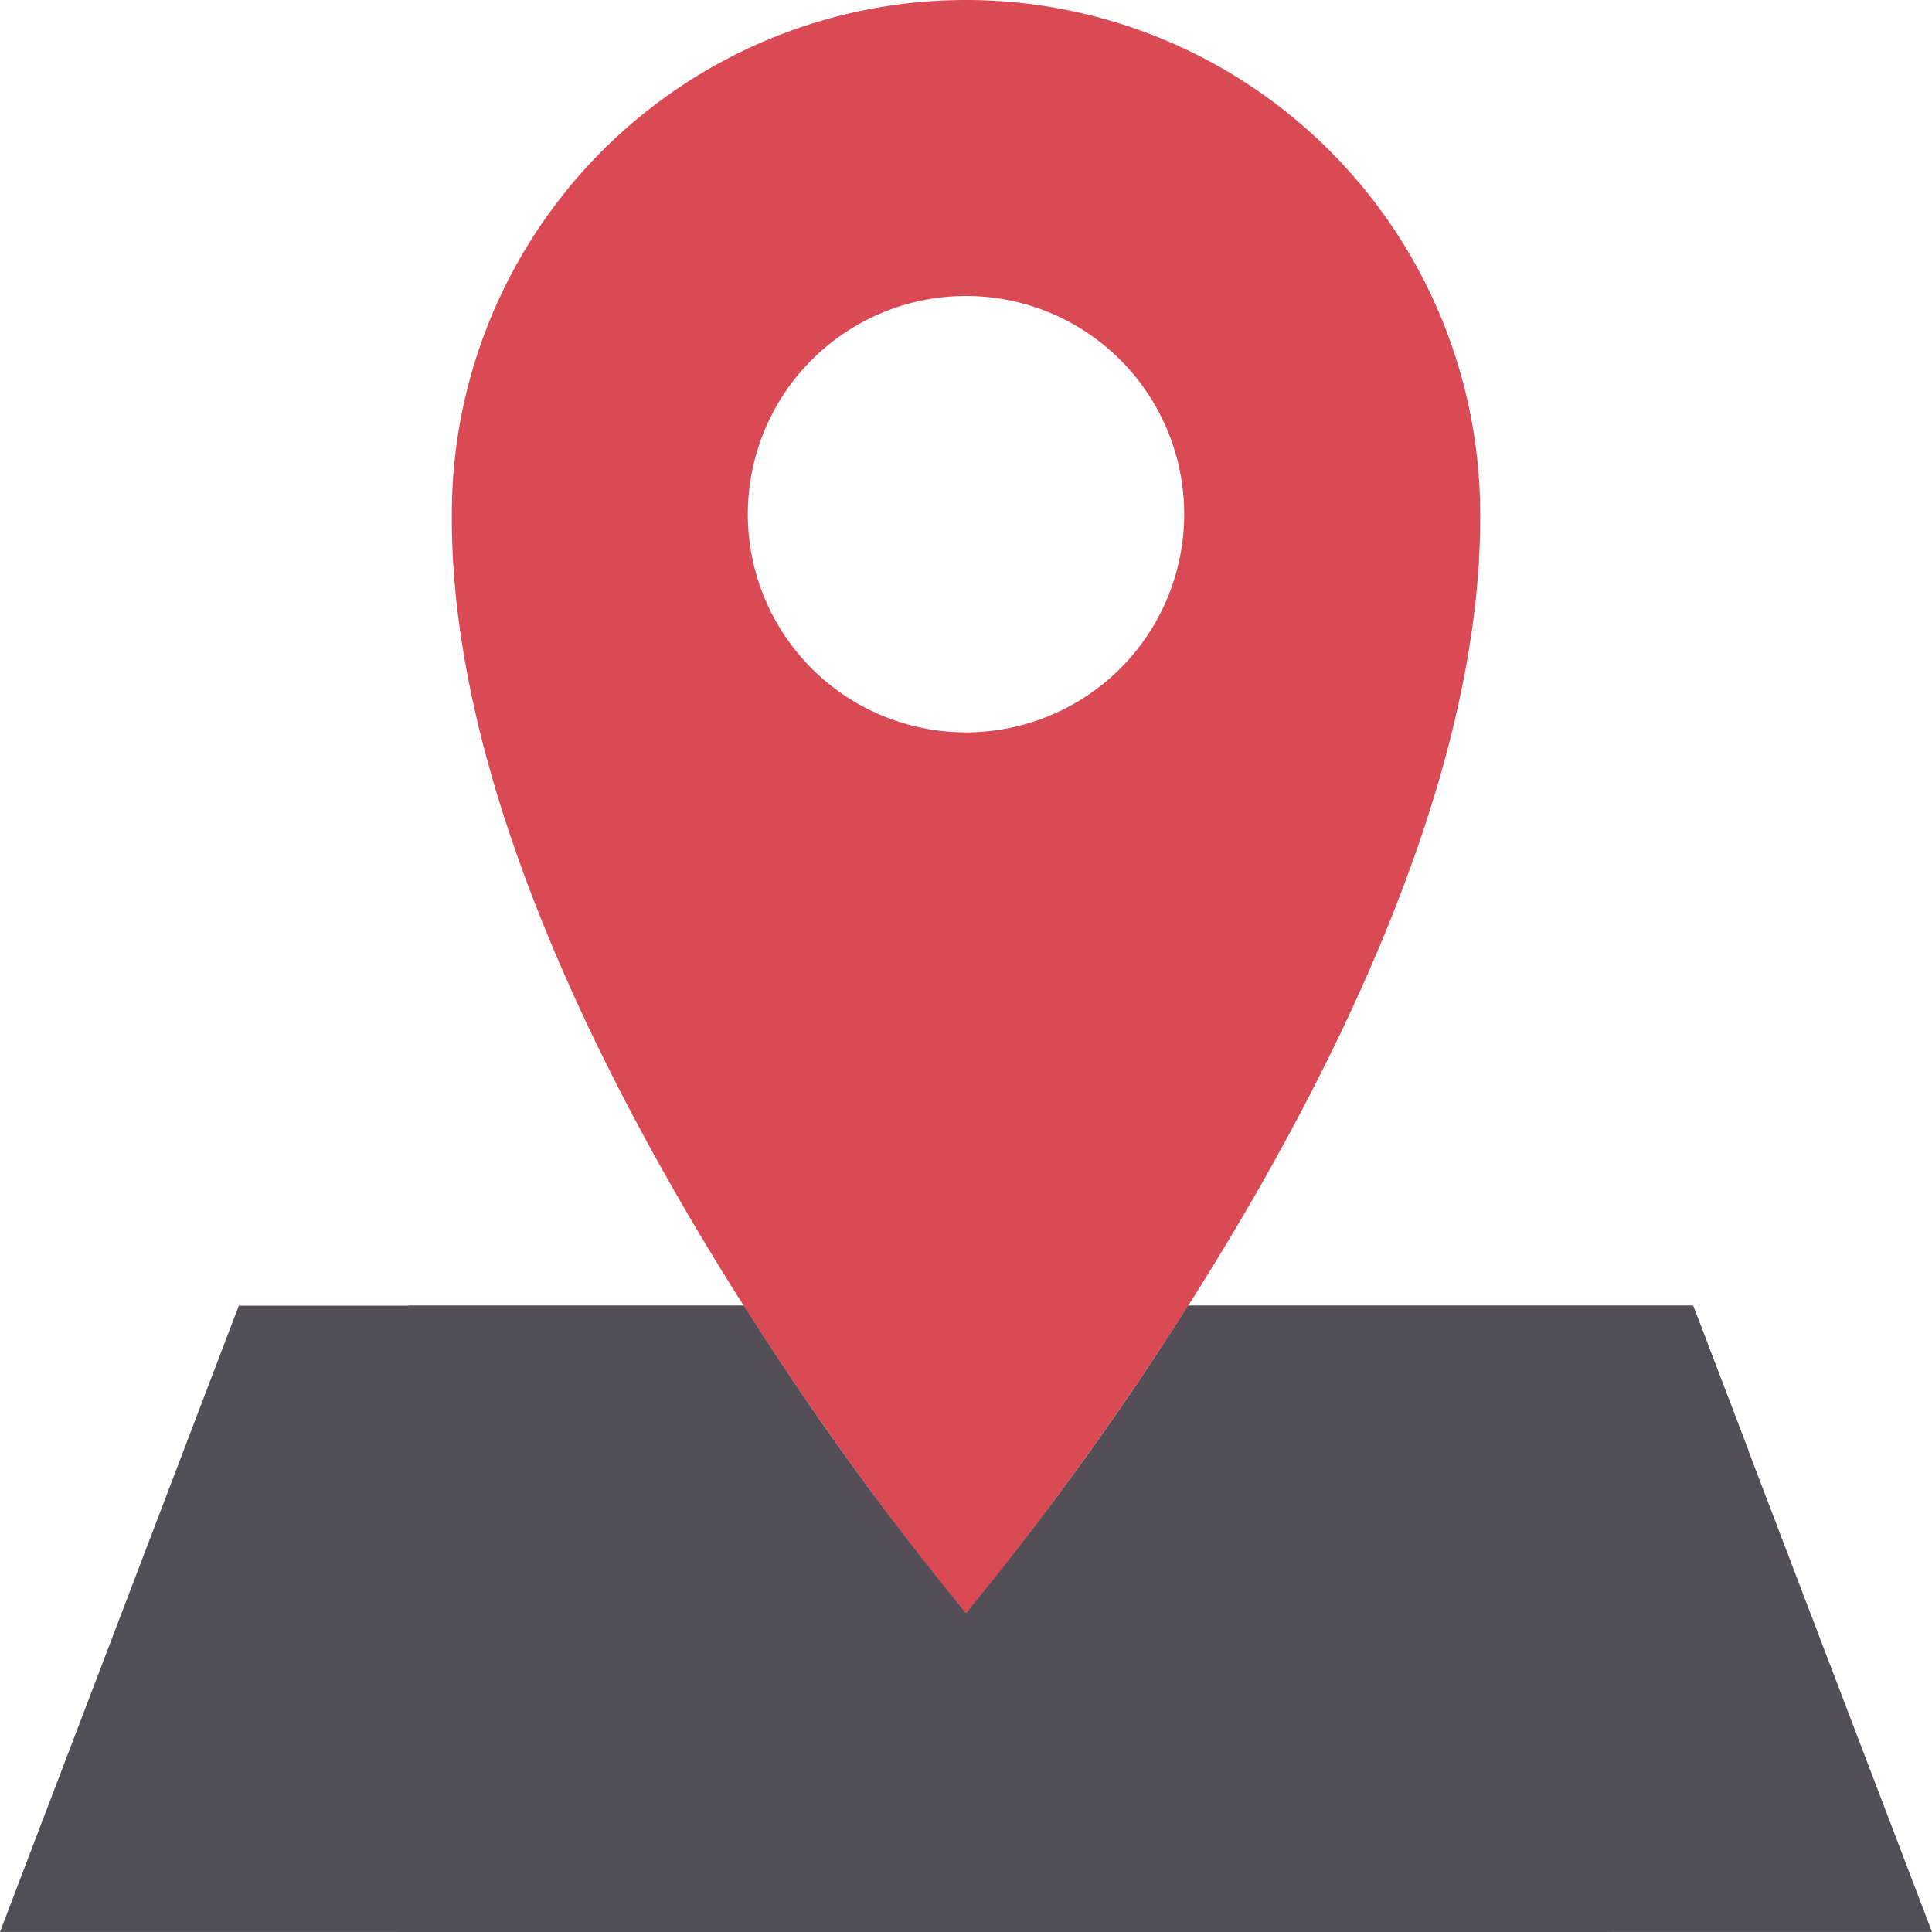
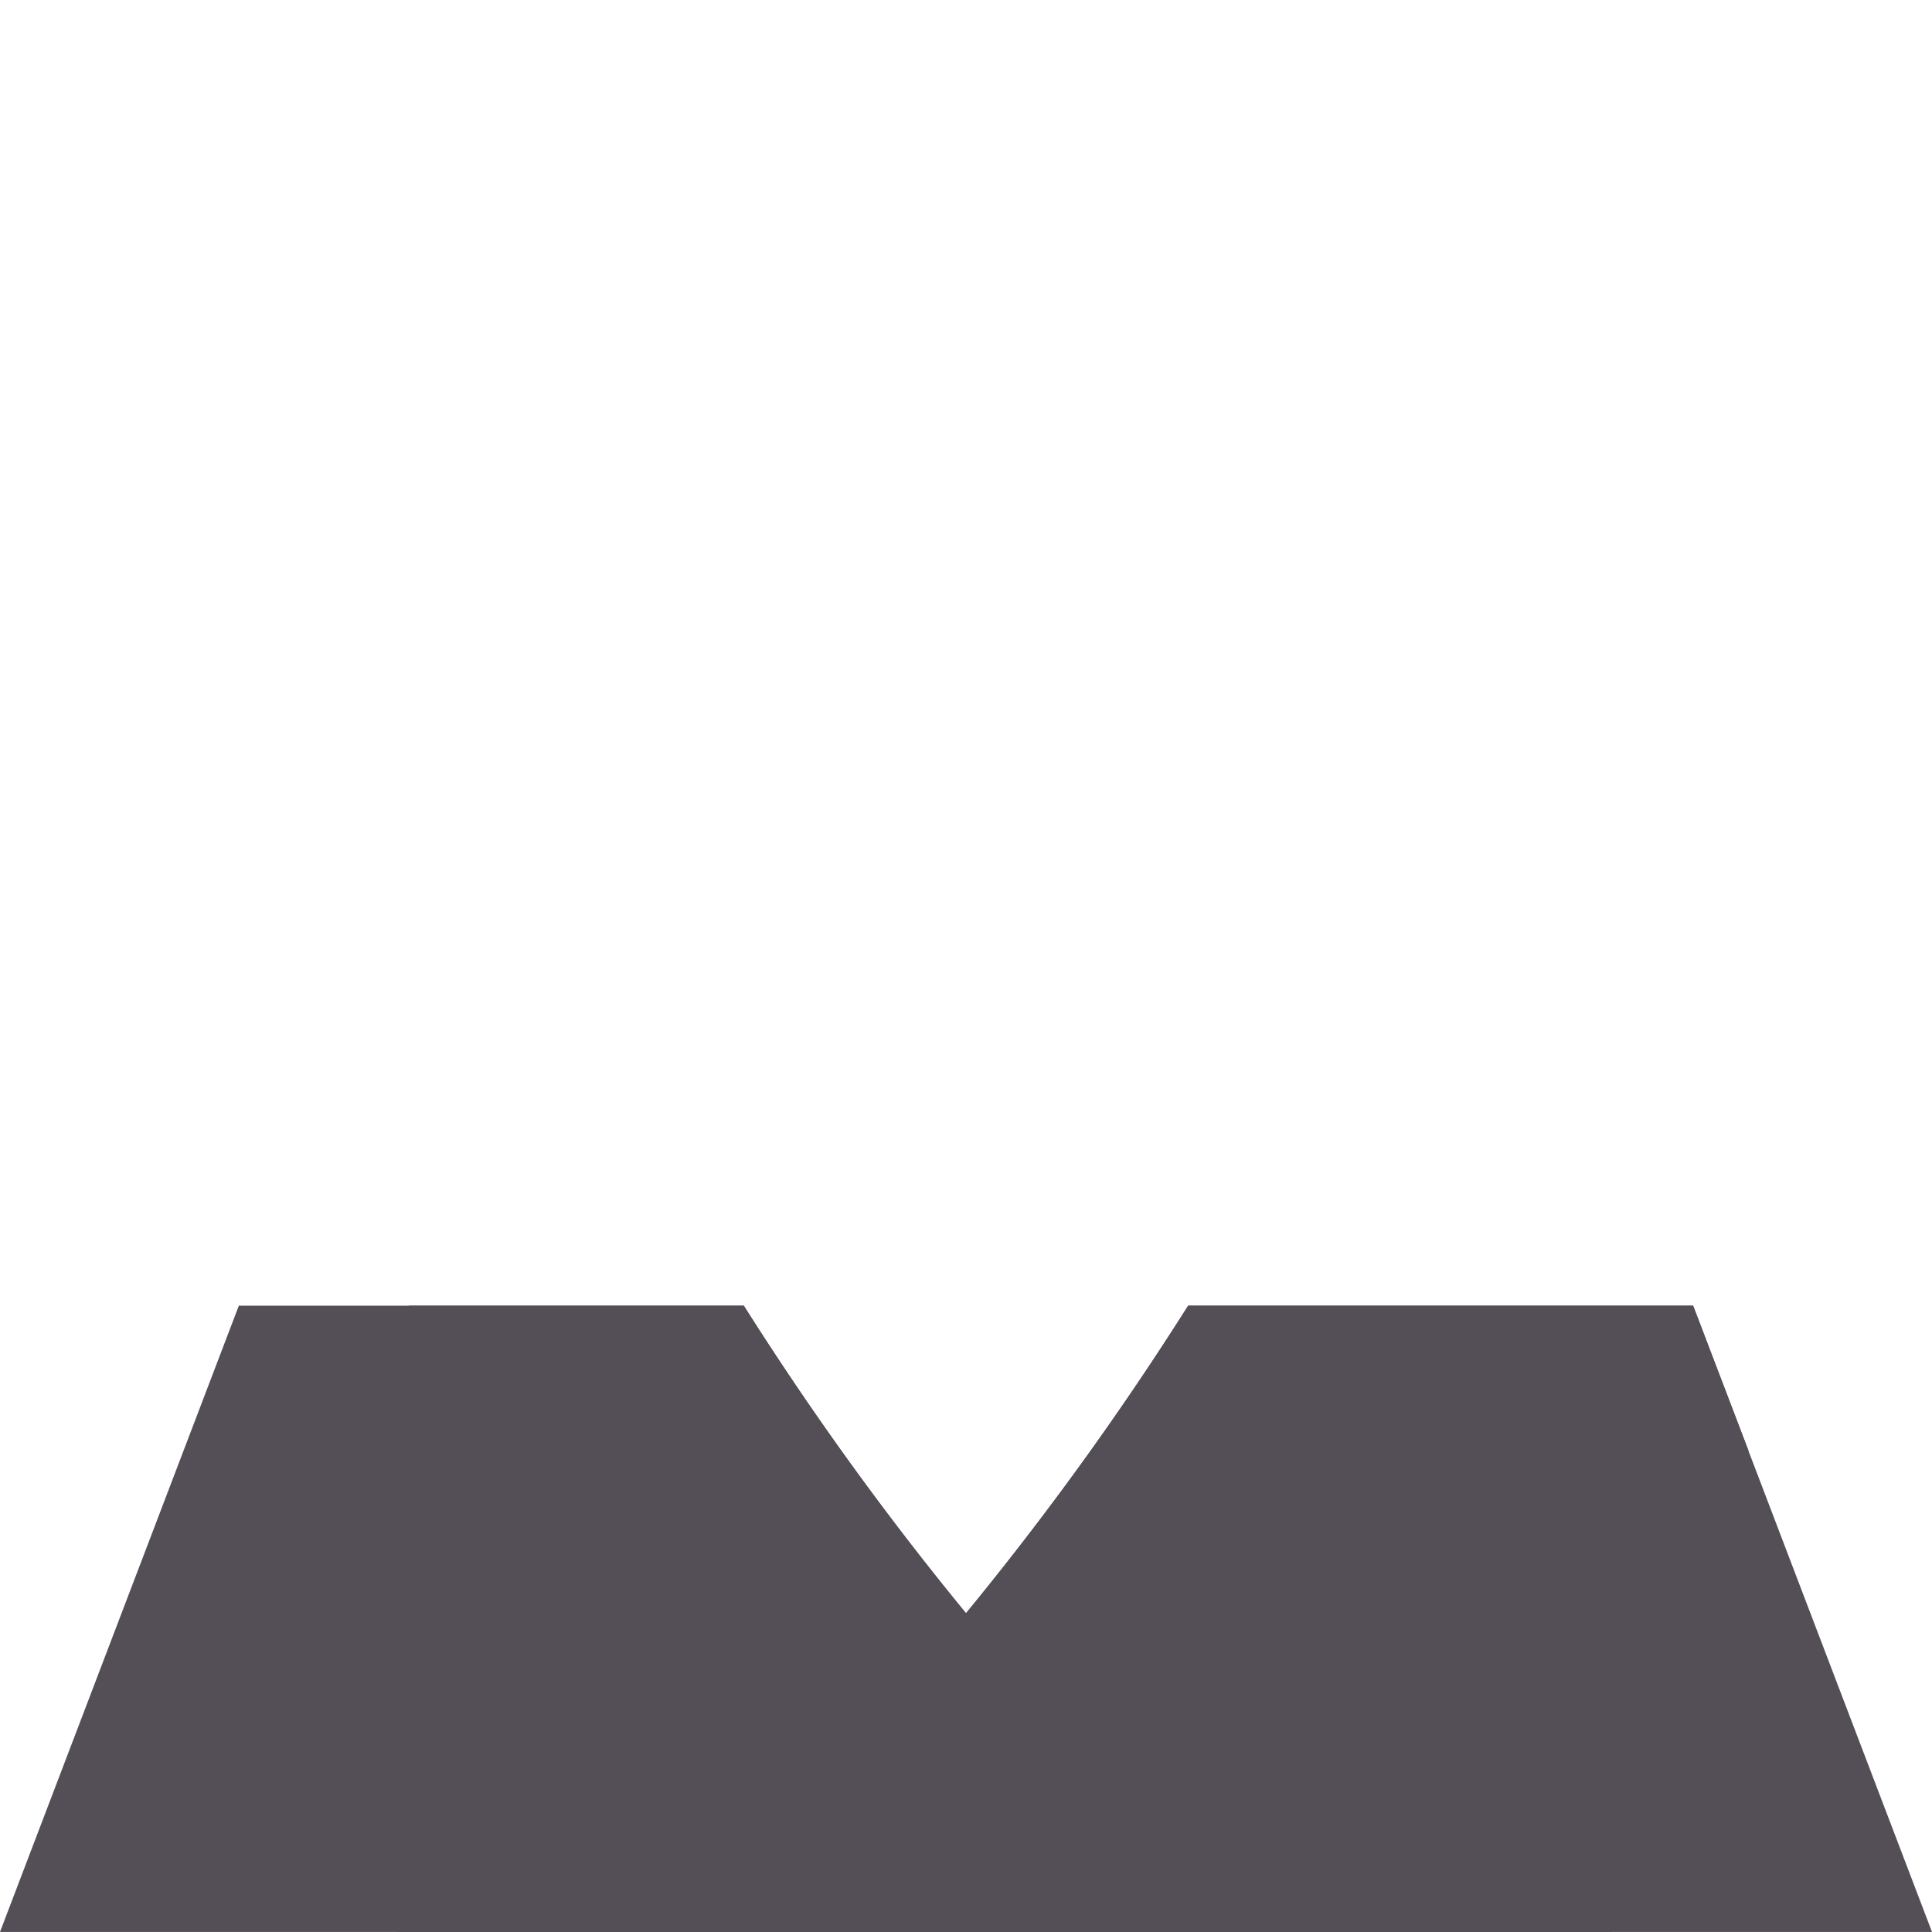
<svg xmlns="http://www.w3.org/2000/svg" id="location_6_" data-name="location (6)" width="32.622" height="32.621" viewBox="0 0 32.622 32.621">
  <path id="Path_4938" data-name="Path 4938" d="M34.894,84.289H26.369a51.717,51.717,0,0,1-3.752,5.194,51.716,51.716,0,0,1-3.752-5.194H10.339L6.306,94.864H38.928Z" transform="translate(-6.306 -62.243)" fill="#544f57" />
-   <path id="Path_4939" data-name="Path 4939" d="M41.972,6.31a8.682,8.682,0,0,0-8.682,8.682c-.051,8.284,8.682,18.558,8.682,18.558S50.7,23.276,50.654,14.992A8.682,8.682,0,0,0,41.972,6.31Zm0,12.366a3.684,3.684,0,1,1,3.684-3.684A3.684,3.684,0,0,1,41.972,18.676Z" transform="translate(-25.661 -6.31)" fill="#da4a54" />
  <path id="Path_4940" data-name="Path 4940" d="M53.343,86.741l-16.279,5.79L30.72,84.29h5.657a51.665,51.665,0,0,0,3.752,5.193A51.668,51.668,0,0,0,43.88,84.29h8.527Z" transform="translate(-23.818 -62.244)" fill="#544f57" />
  <path id="Path_4941" data-name="Path 4941" d="M29.96,107.152l16.114-5.732,4.411,5.732Z" transform="translate(-23.273 -74.531)" fill="#544f57" />
</svg>